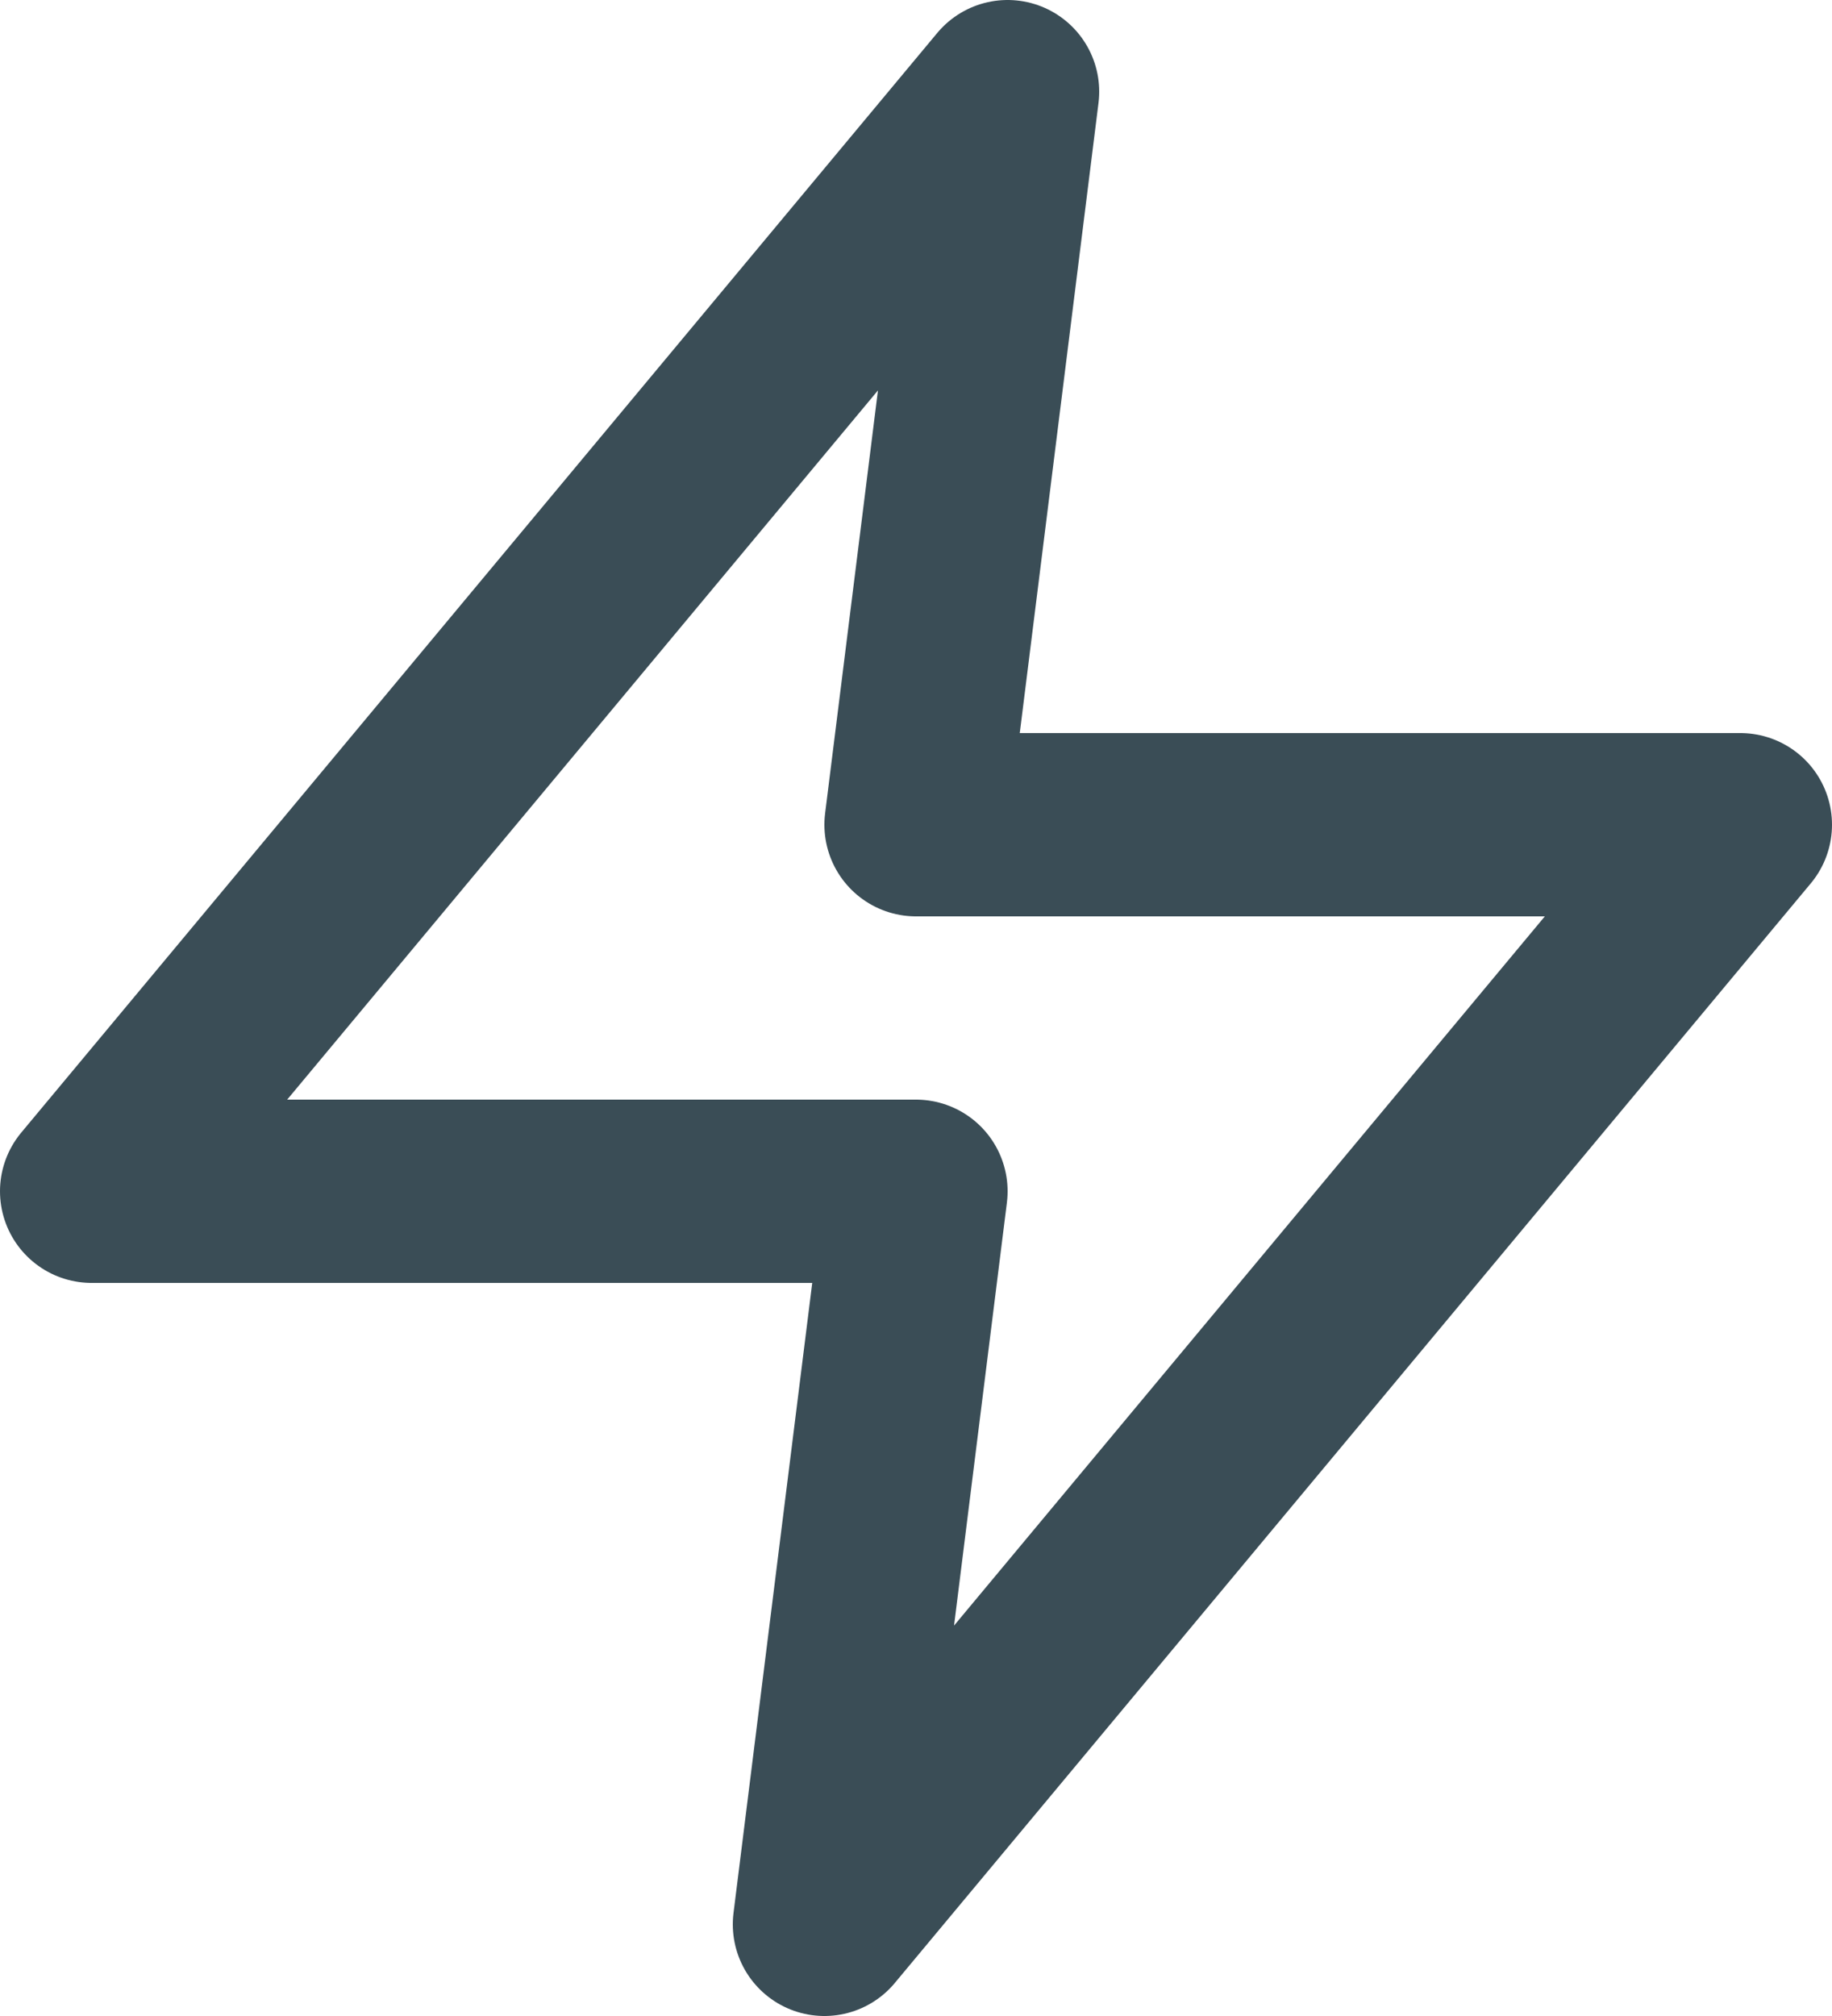
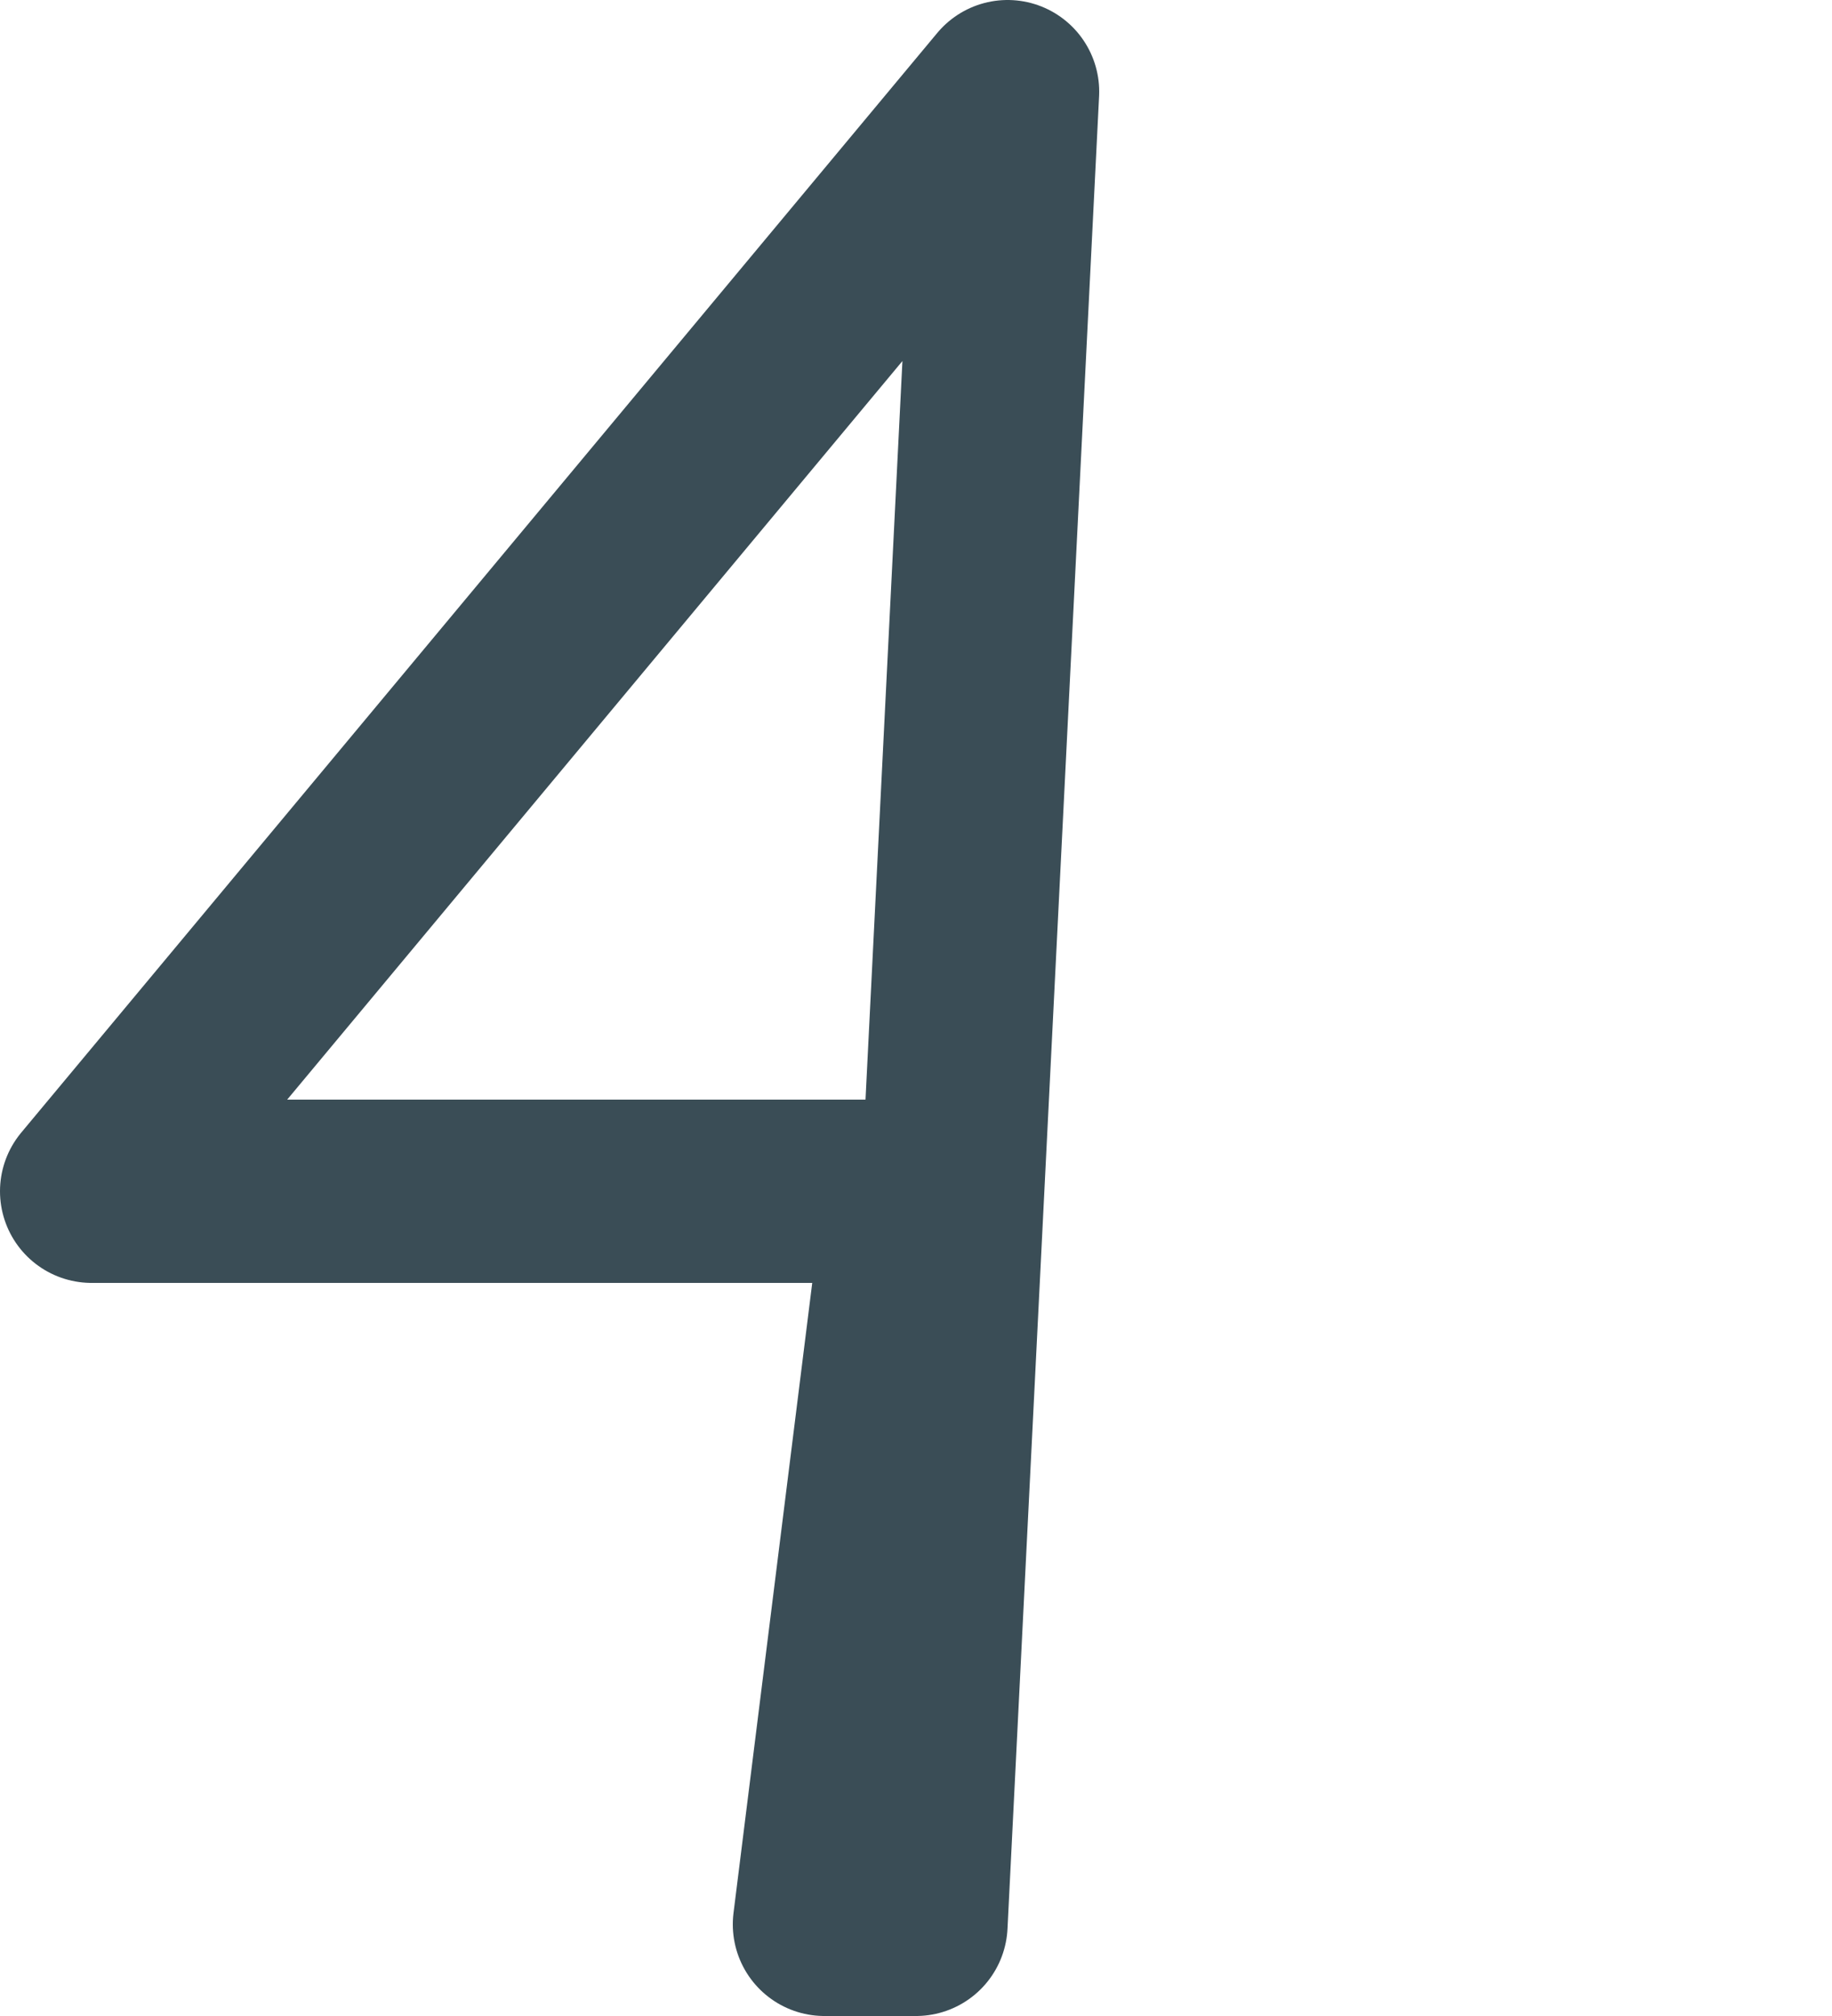
<svg xmlns="http://www.w3.org/2000/svg" width="20" height="22" viewBox="0 0 20 22">
-   <path id="stärk" d="M13,2,3,14h9l-1,8L21,10H12Z" transform="translate(-2 -1)" fill="none" stroke="#3a4d56" stroke-linecap="round" stroke-linejoin="round" stroke-width="2" />
+   <path id="stärk" d="M13,2,3,14h9l-1,8H12Z" transform="translate(-2 -1)" fill="none" stroke="#3a4d56" stroke-linecap="round" stroke-linejoin="round" stroke-width="2" />
</svg>